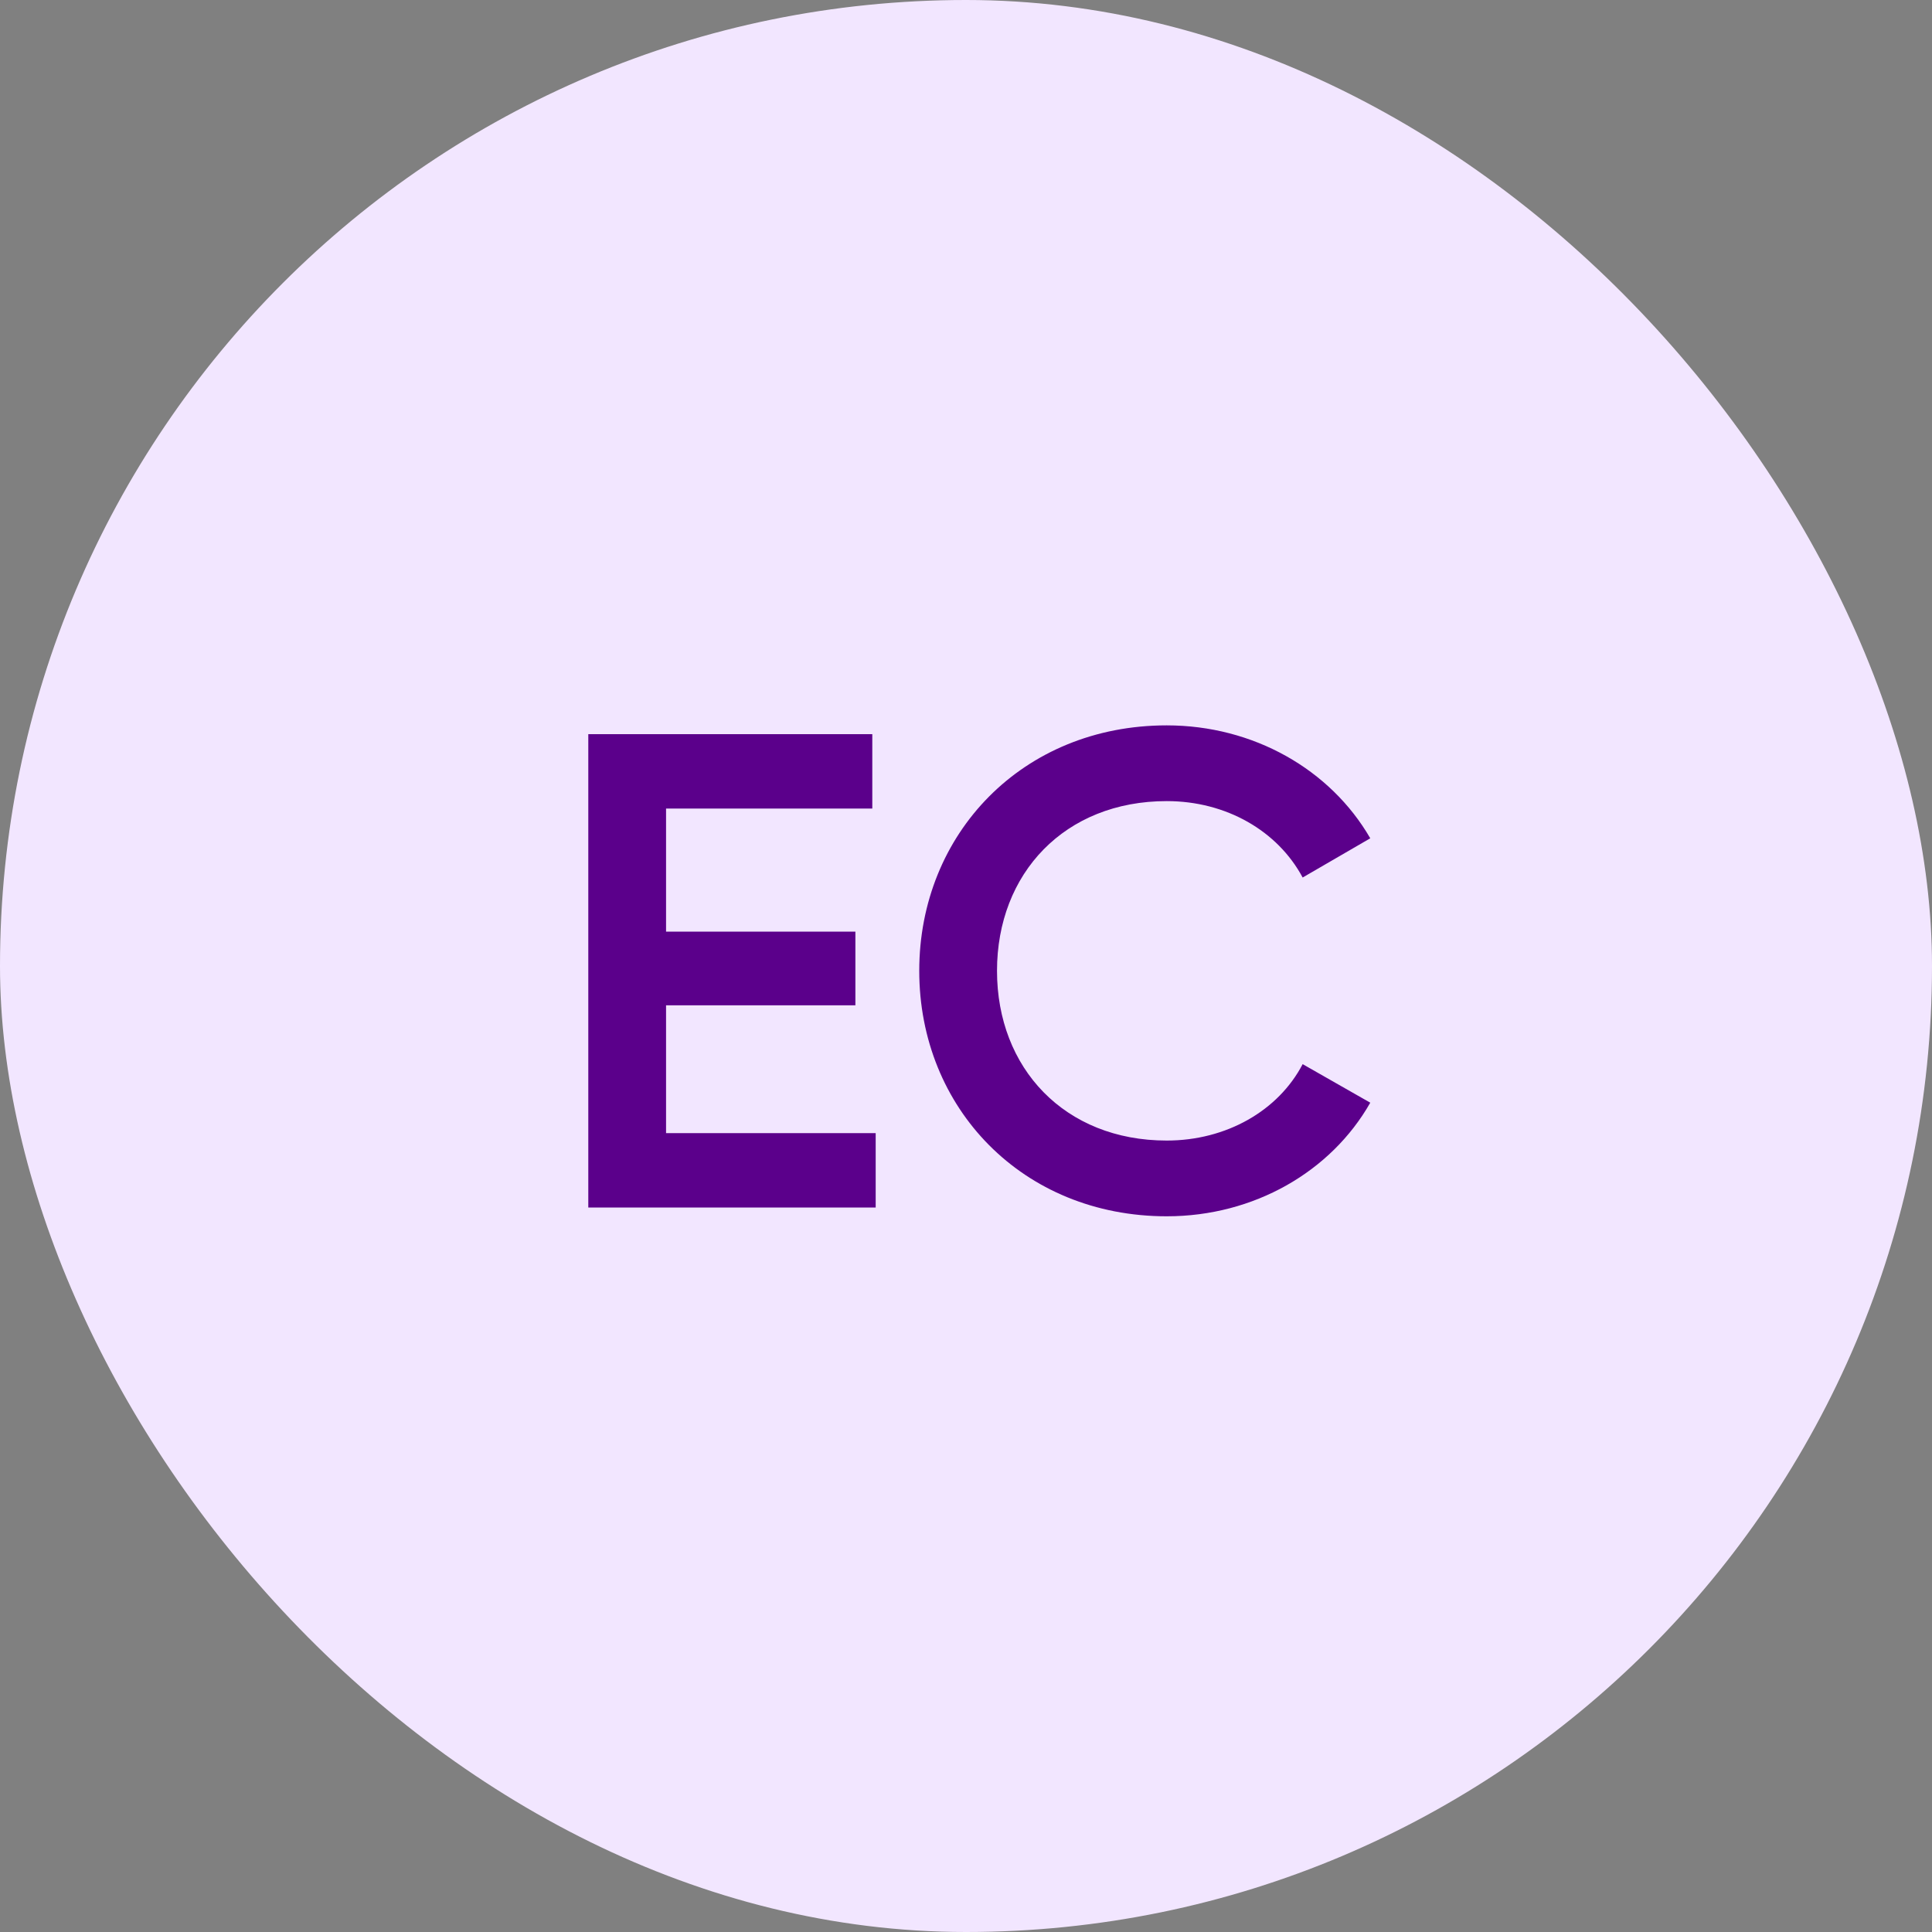
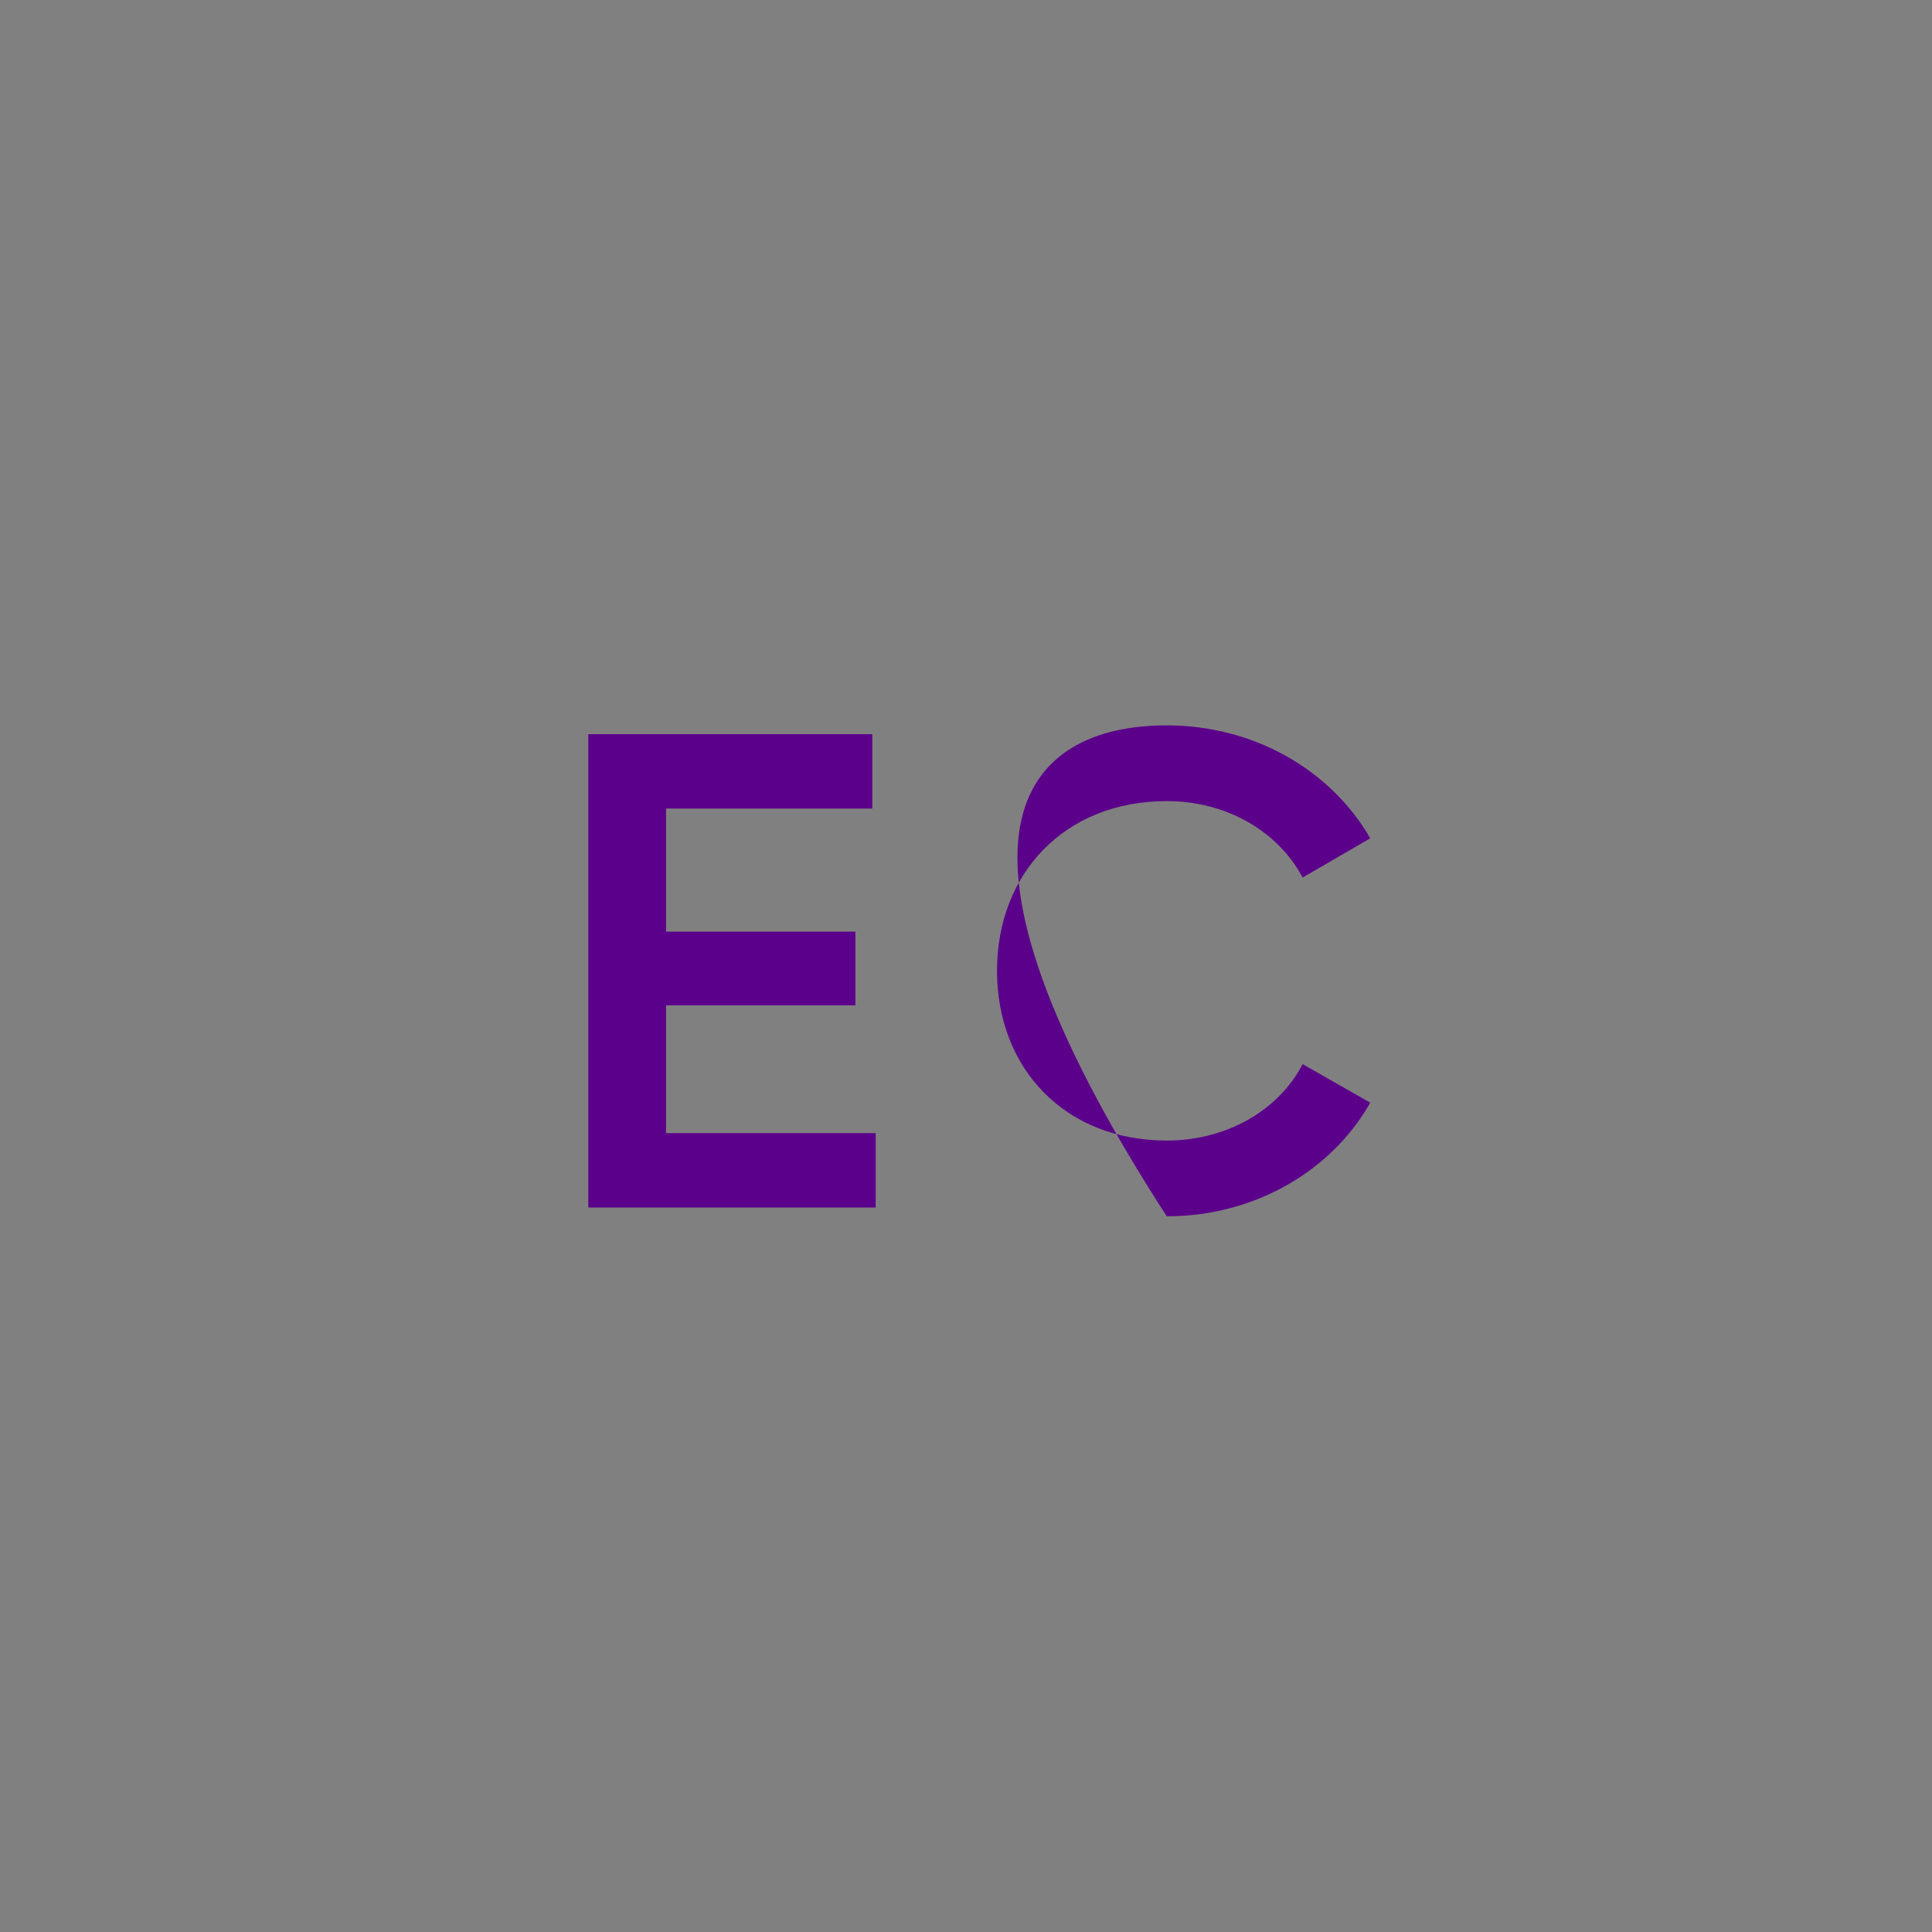
<svg xmlns="http://www.w3.org/2000/svg" width="40" height="40" viewBox="0 0 40 40" fill="none">
  <rect x="0" y="0" width="40" height="40" fill="#808080" stroke="none" />
-   <rect width="40" height="40" rx="20" fill="#F2E6FF" />
-   <path d="M13.79 23.46H18.13V25H12.18V15.2H18.06V16.74H13.79V19.288H17.71V20.814H13.79V23.46ZM24.156 25.182C21.174 25.182 19.032 22.942 19.032 20.1C19.032 17.258 21.174 15.018 24.156 15.018C25.948 15.018 27.544 15.928 28.37 17.356L26.97 18.168C26.452 17.202 25.388 16.586 24.156 16.586C22.042 16.586 20.642 18.084 20.642 20.1C20.642 22.116 22.042 23.614 24.156 23.614C25.388 23.614 26.466 22.998 26.97 22.032L28.37 22.83C27.558 24.258 25.962 25.182 24.156 25.182Z" fill="#5B008B" />
+   <path d="M13.79 23.46H18.13V25H12.18V15.2H18.06V16.74H13.79V19.288H17.71V20.814H13.79V23.46ZM24.156 25.182C19.032 17.258 21.174 15.018 24.156 15.018C25.948 15.018 27.544 15.928 28.37 17.356L26.97 18.168C26.452 17.202 25.388 16.586 24.156 16.586C22.042 16.586 20.642 18.084 20.642 20.1C20.642 22.116 22.042 23.614 24.156 23.614C25.388 23.614 26.466 22.998 26.97 22.032L28.37 22.83C27.558 24.258 25.962 25.182 24.156 25.182Z" fill="#5B008B" />
</svg>